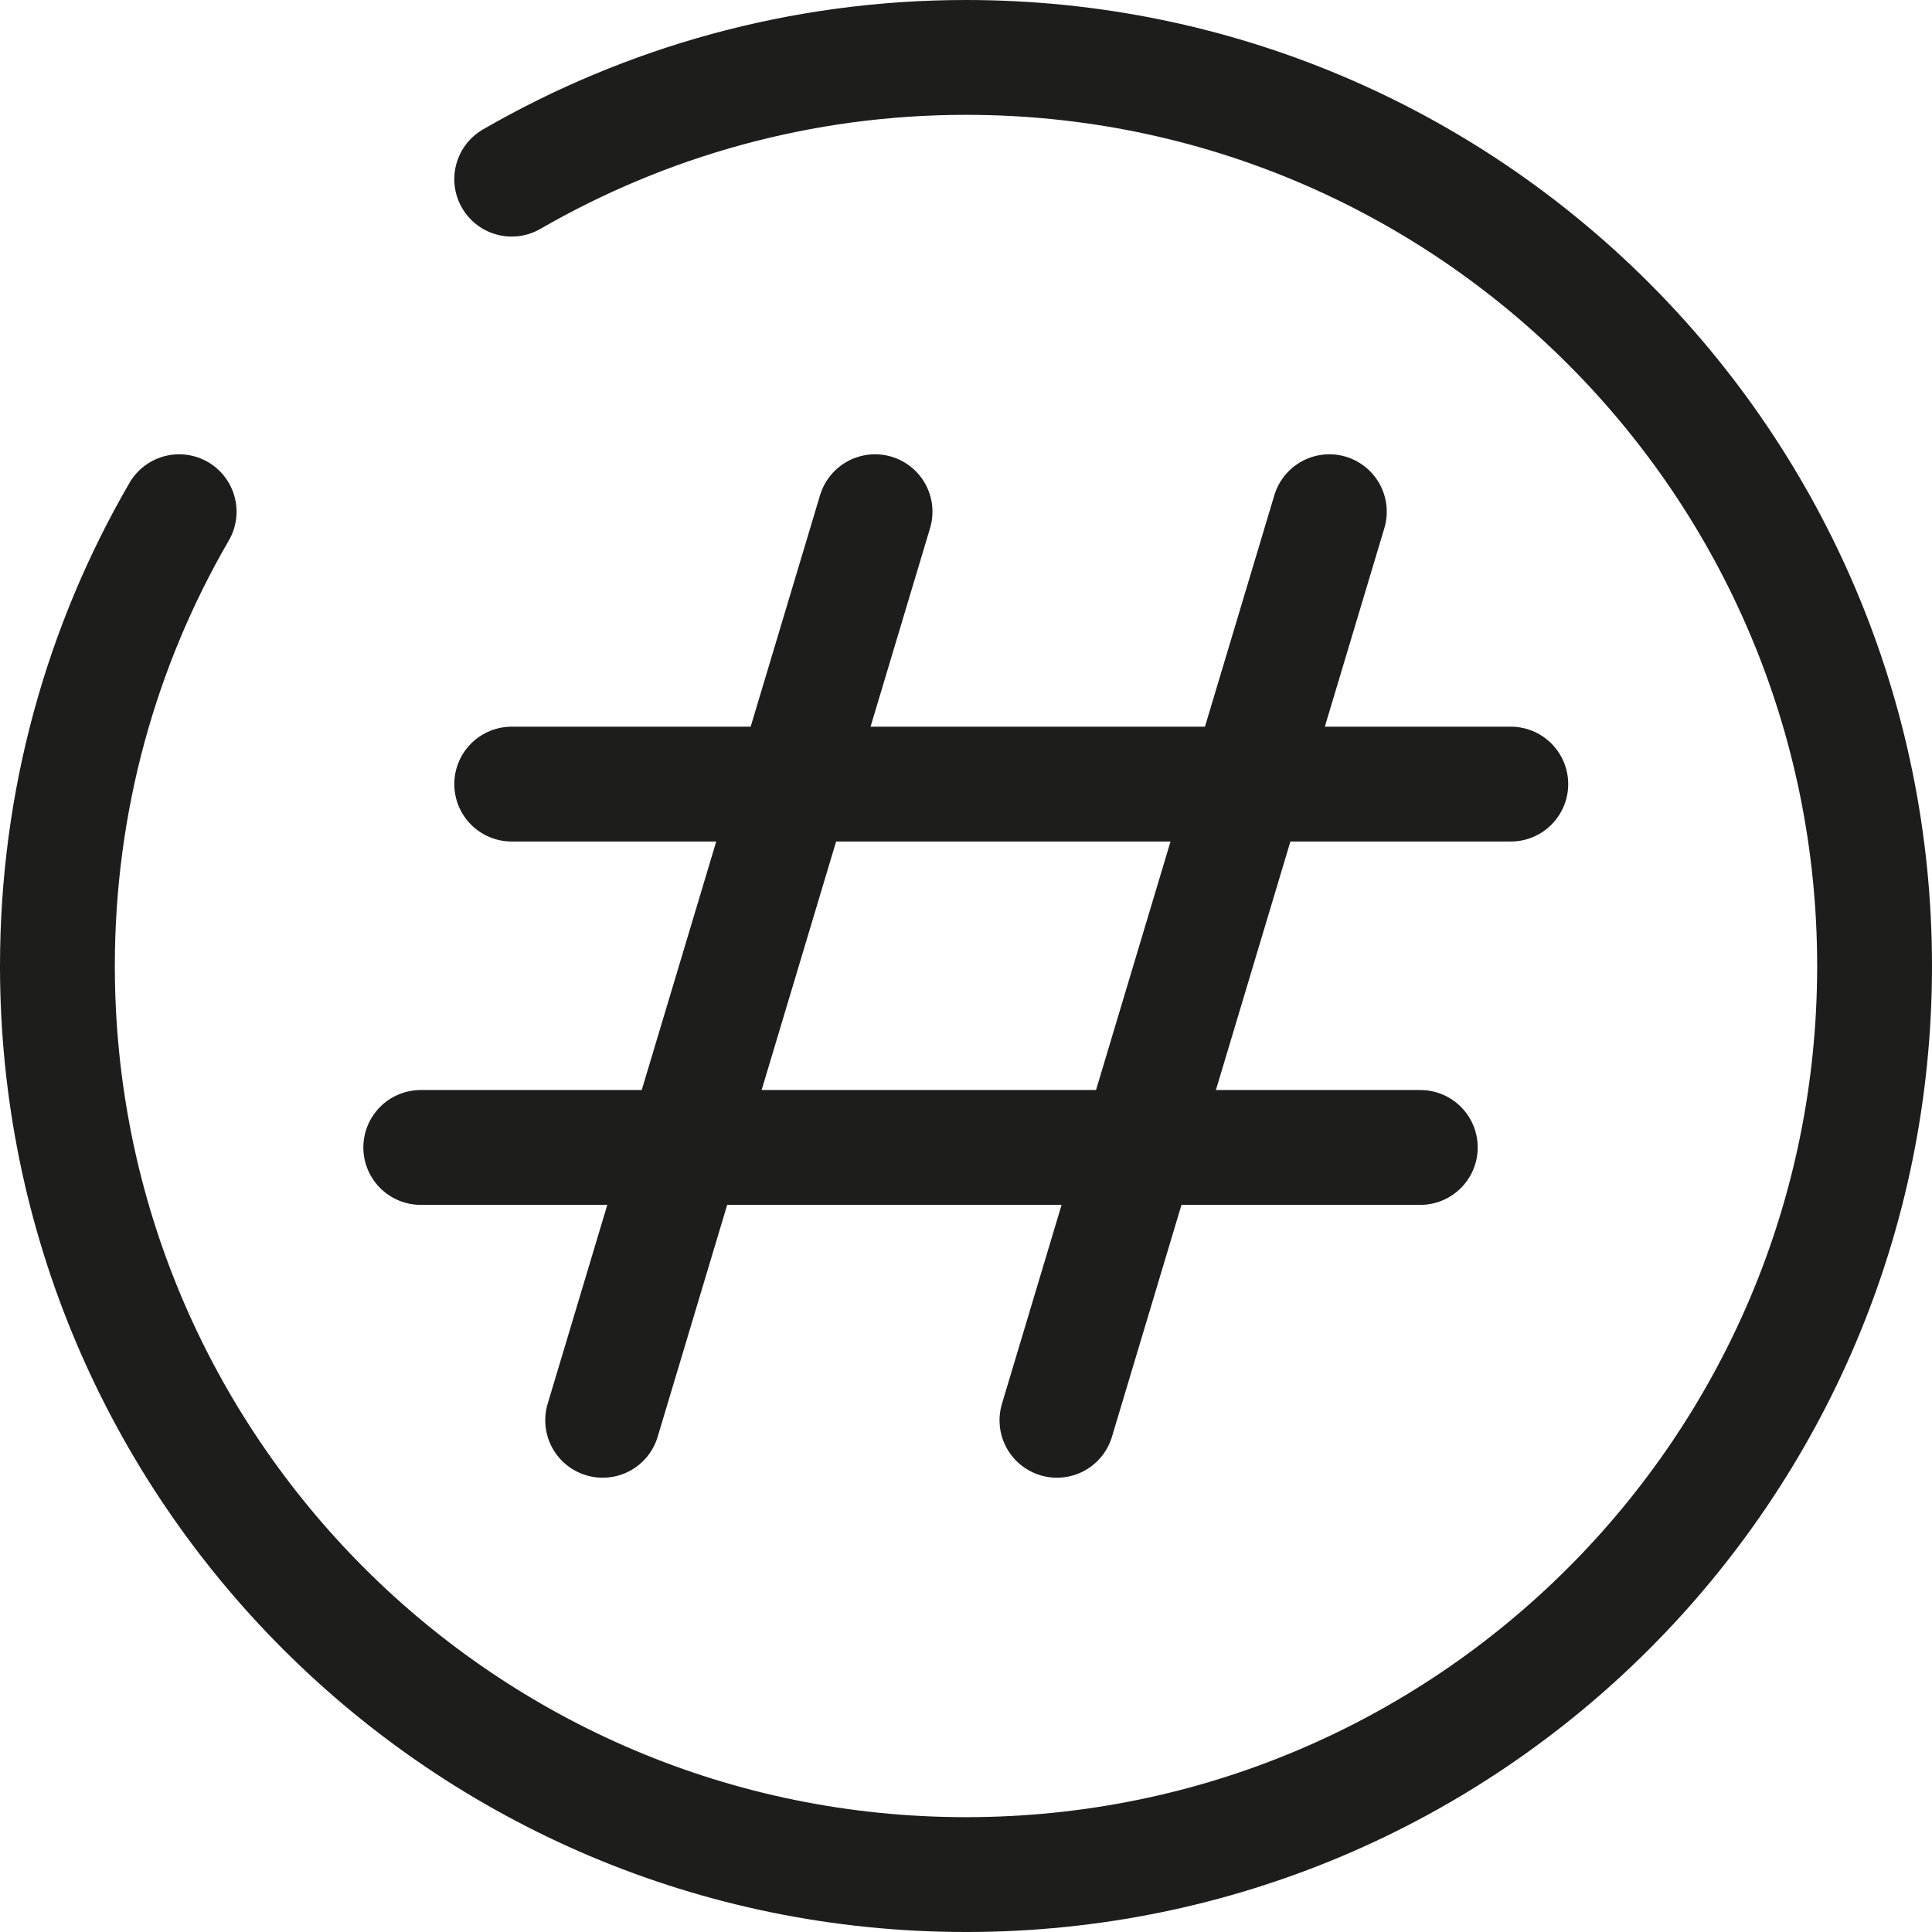
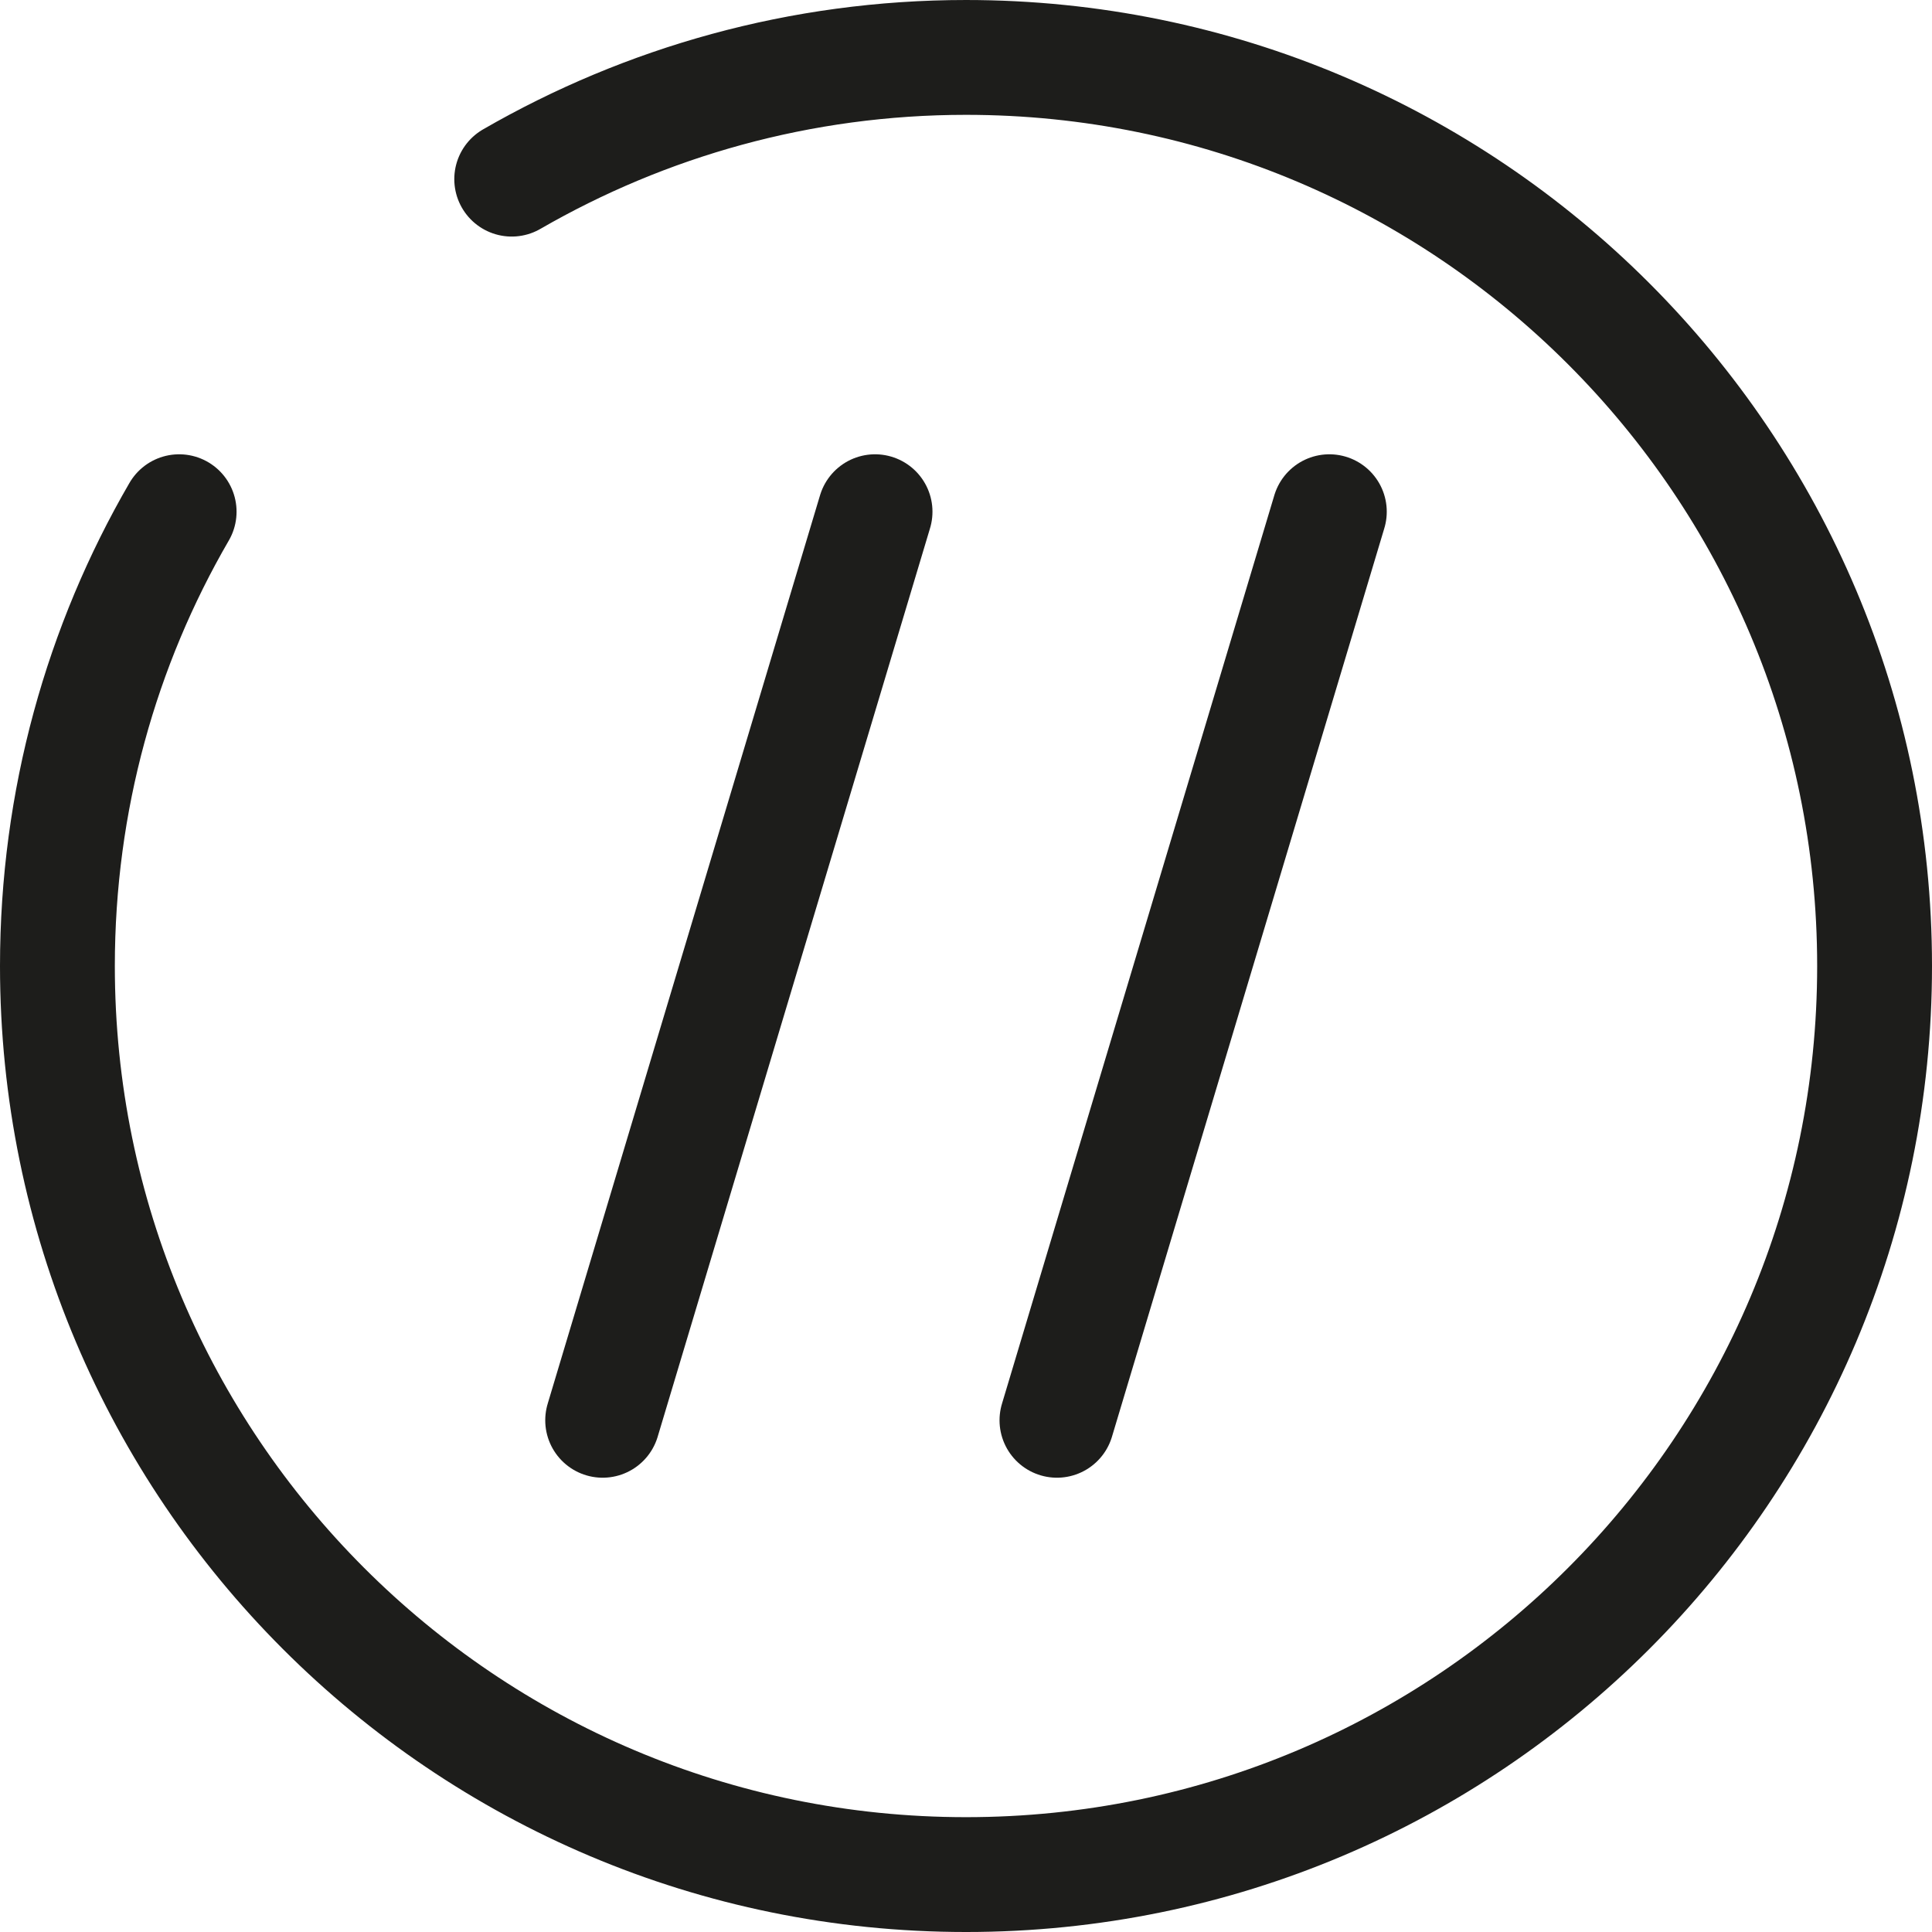
<svg xmlns="http://www.w3.org/2000/svg" id="Calque_2" data-name="Calque 2" viewBox="0 0 42.06 42.06">
  <defs>
    <style>
      .cls-1 {
        stroke-linejoin: round;
      }

      .cls-1, .cls-2 {
        fill: none;
        stroke: #1d1d1b;
        stroke-linecap: round;
        stroke-width: 2.5px;
      }

      .cls-2 {
        stroke-miterlimit: 133.33;
      }
    </style>
  </defs>
  <g id="Calque_1-2" data-name="Calque 1">
    <g>
      <path class="cls-1" d="M19.05,11.14l-5.93,19.78" />
      <path class="cls-1" d="M28.94,11.14l-5.93,19.78" />
-       <path class="cls-1" d="M32.89,17.07H11.14" />
-       <path class="cls-1" d="M30.92,24.98H9.16" />
      <path class="cls-2" d="M11.14,3.9c2.91-1.68,6.29-2.65,9.89-2.65,10.92,0,19.78,8.85,19.78,19.78s-8.85,19.78-19.78,19.78S1.25,31.95,1.25,21.03c0-3.6.96-6.98,2.65-9.89" />
    </g>
  </g>
</svg>